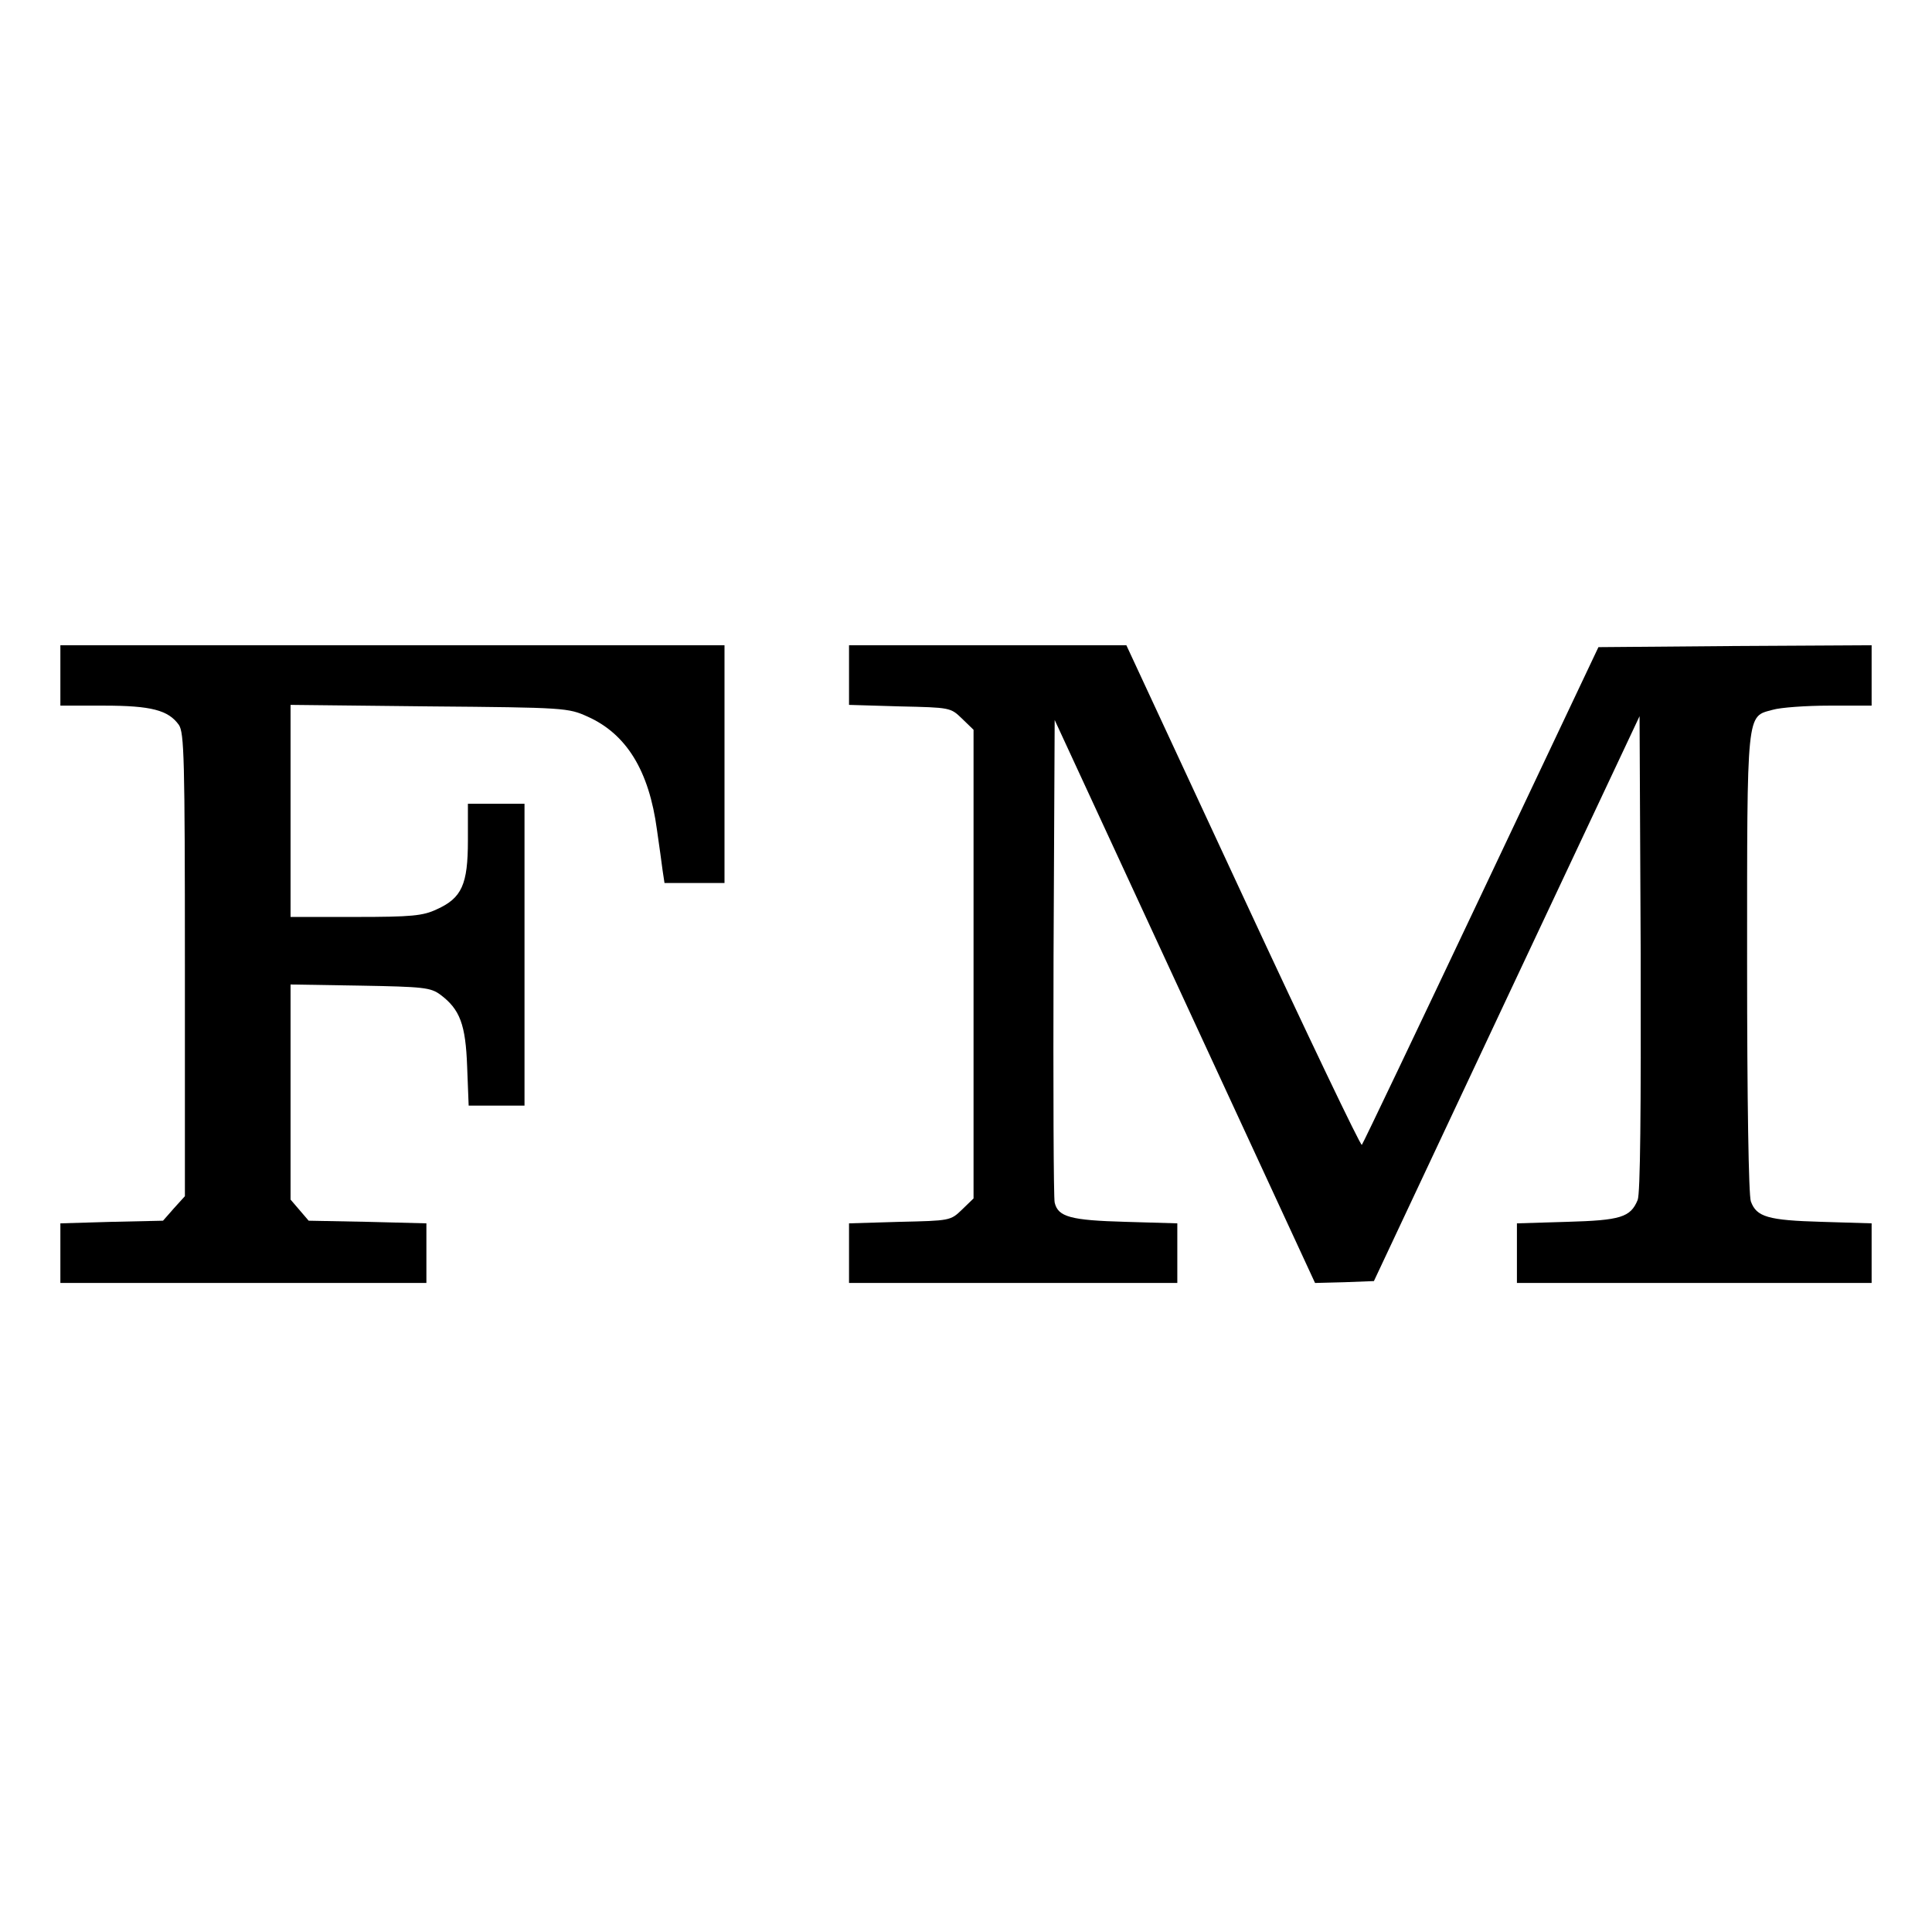
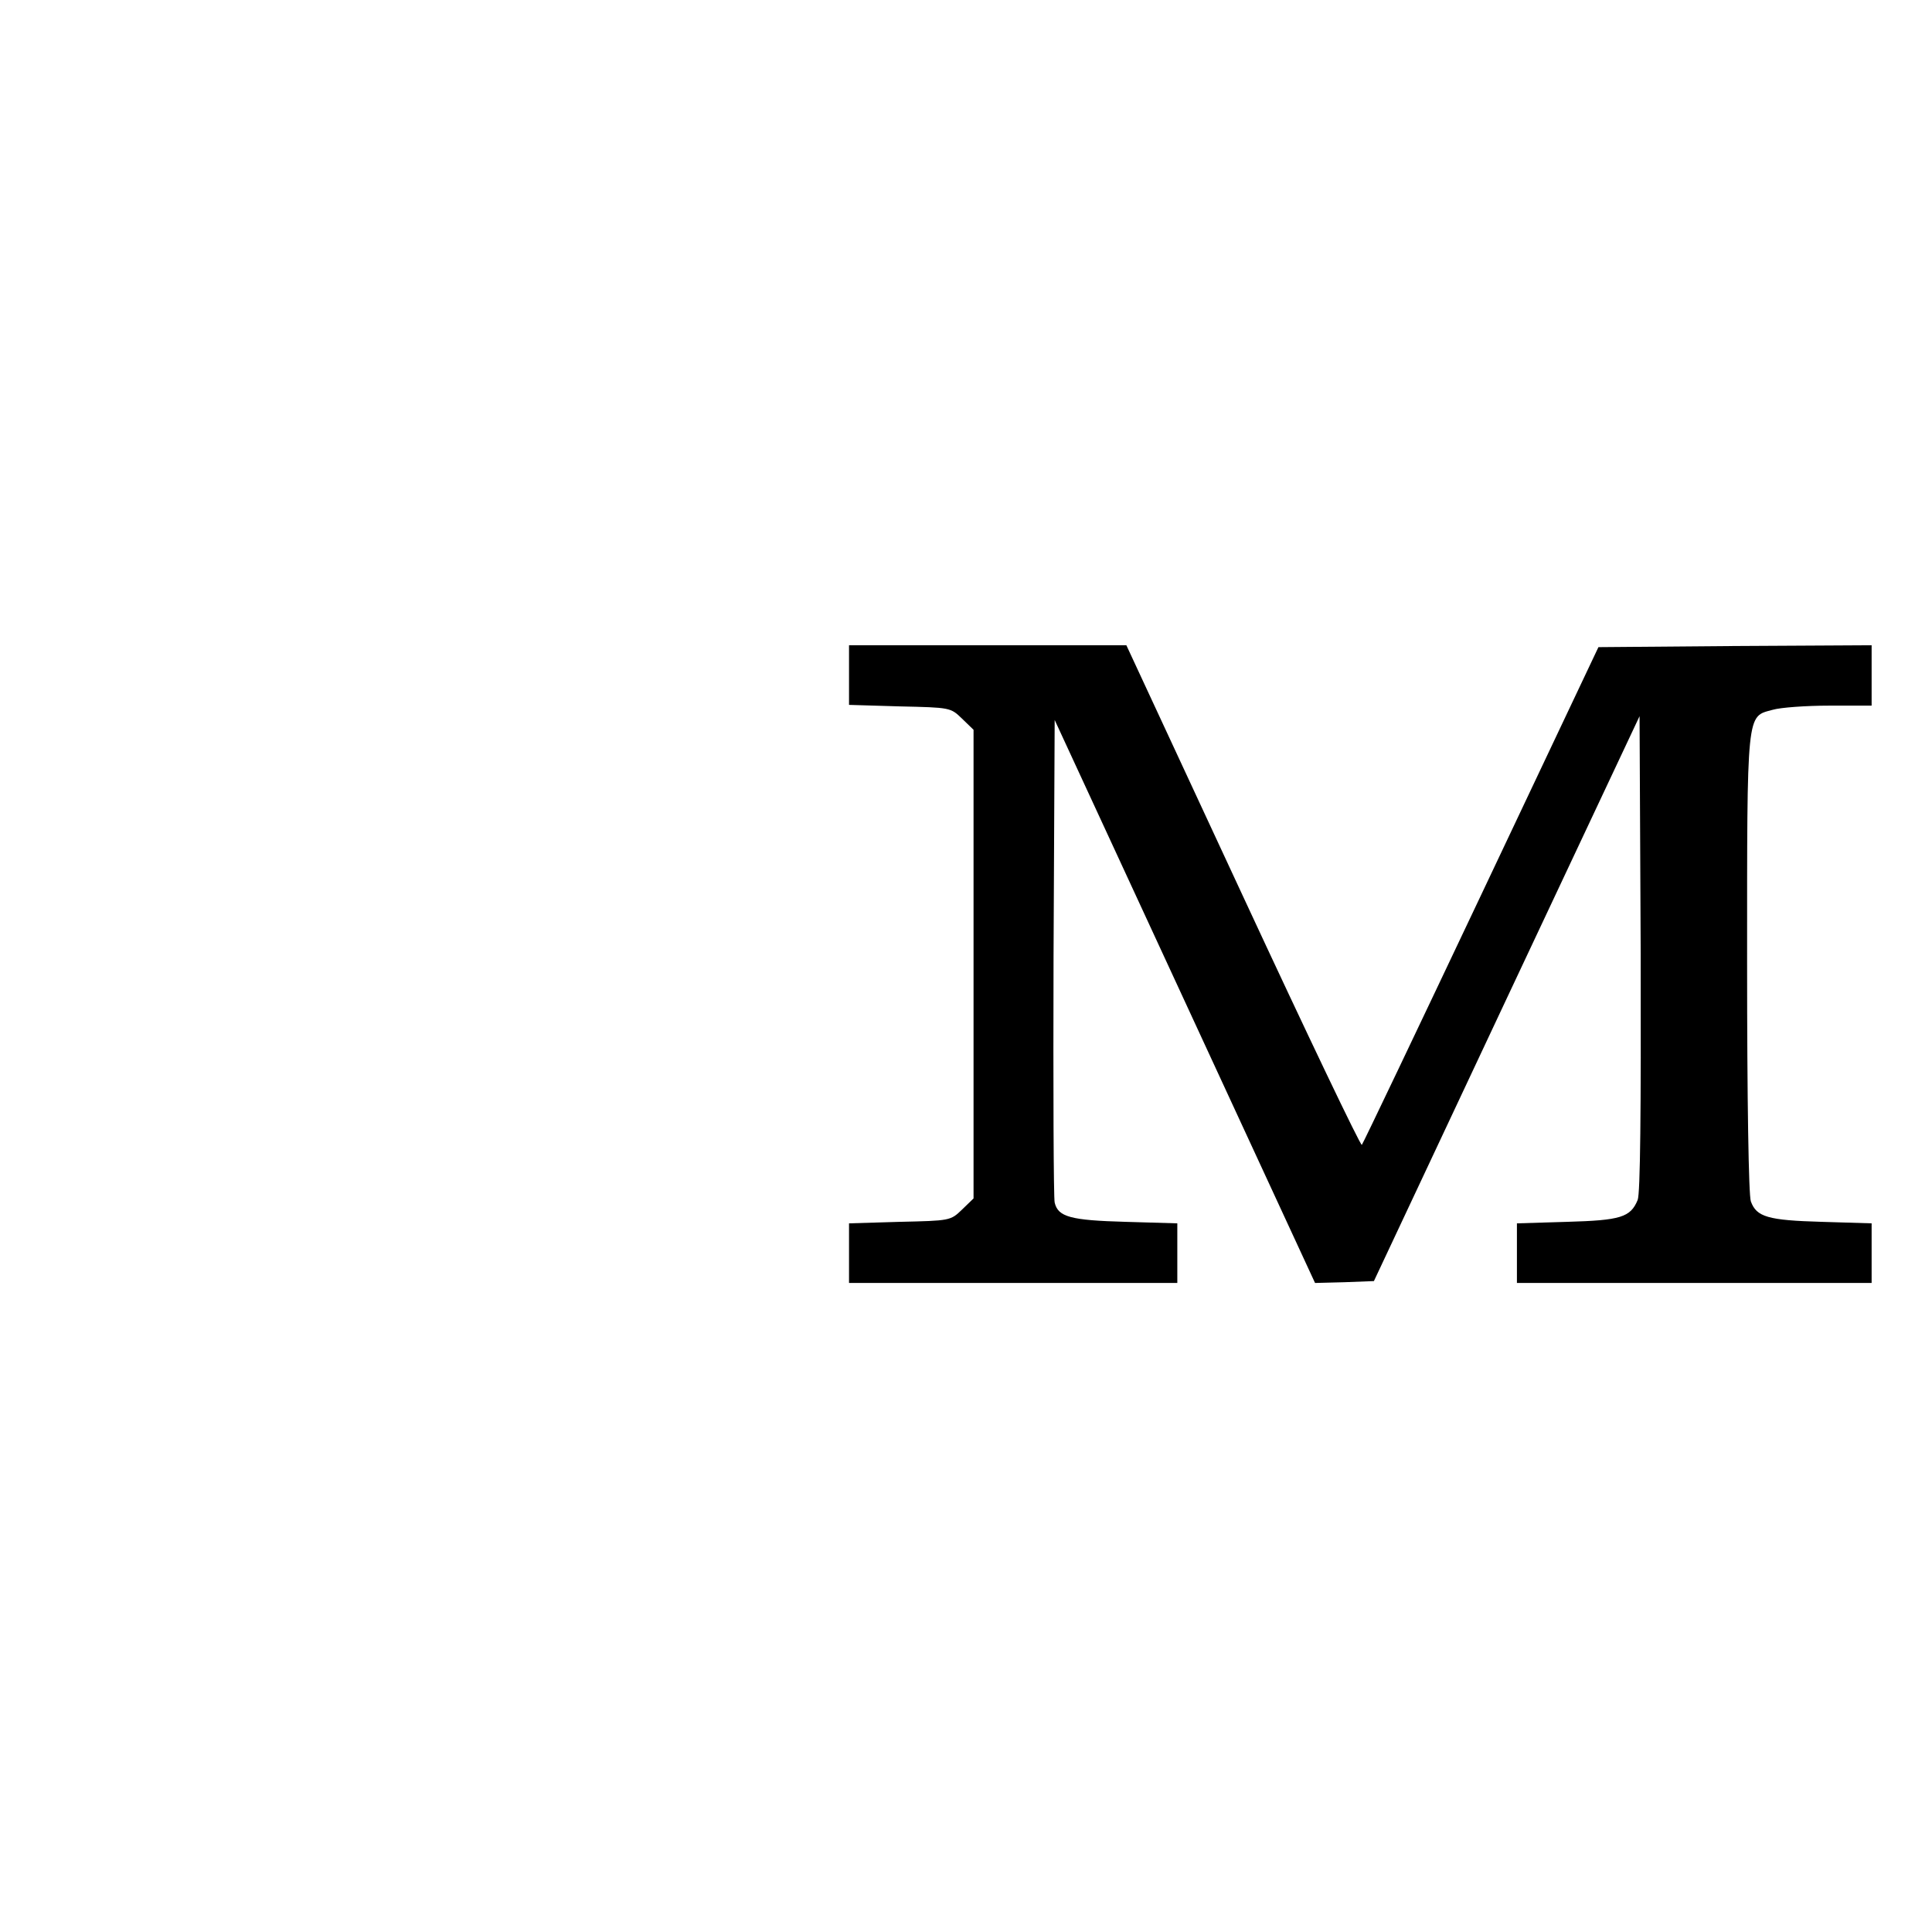
<svg xmlns="http://www.w3.org/2000/svg" version="1.0" width="512pt" height="512pt" viewBox="0 0 512 512" preserveAspectRatio="xMidYMid meet">
  <g transform="translate(0,512) scale(0.1,-0.1)" fill="#000000" stroke="none">
-     <path d="M160 3330 l0 -80 115 0 c126 0 171 -12 199 -51 14 -21 16 -86 16 -636 l0 -613 -29 -32 -29 -33 -136 -3 -136 -4 0 -79 0 -79 485 0 485 0 0 79 0 79 -156 4 -156 3 -24 28 -24 28 0 285 0 285 184 -3 c169 -3 187 -5 213 -24 52 -39 67 -79 71 -191 l4 -103 74 0 74 0 0 400 0 400 -75 0 -75 0 0 -97 c0 -117 -16 -153 -83 -183 -36 -17 -66 -20 -214 -20 l-173 0 0 281 0 281 368 -4 c360 -3 368 -4 419 -27 103 -46 163 -143 184 -300 6 -42 13 -91 15 -108 l5 -33 79 0 80 0 0 315 0 315 -880 0 -880 0 0 -80z" />
    <path d="M2250 3331 l0 -79 134 -4 c134 -3 135 -3 165 -32 l31 -30 0 -621 0 -621 -31 -30 c-30 -29 -32 -29 -165 -32 l-134 -4 0 -79 0 -79 435 0 435 0 0 79 0 79 -137 4 c-146 4 -179 13 -188 51 -3 12 -4 305 -3 651 l3 628 345 -746 345 -746 78 2 78 3 352 749 352 748 3 -628 c1 -419 -1 -637 -8 -654 -19 -46 -45 -54 -187 -58 l-133 -4 0 -79 0 -79 470 0 470 0 0 79 0 79 -132 4 c-143 4 -173 13 -188 54 -6 15 -10 271 -10 630 0 677 -2 654 68 673 20 6 88 11 150 11 l112 0 0 80 0 80 -362 -2 -362 -3 -311 -657 c-171 -361 -313 -659 -316 -662 -3 -4 -145 293 -315 659 l-309 665 -367 0 -368 0 0 -79z" />
  </g>
</svg>